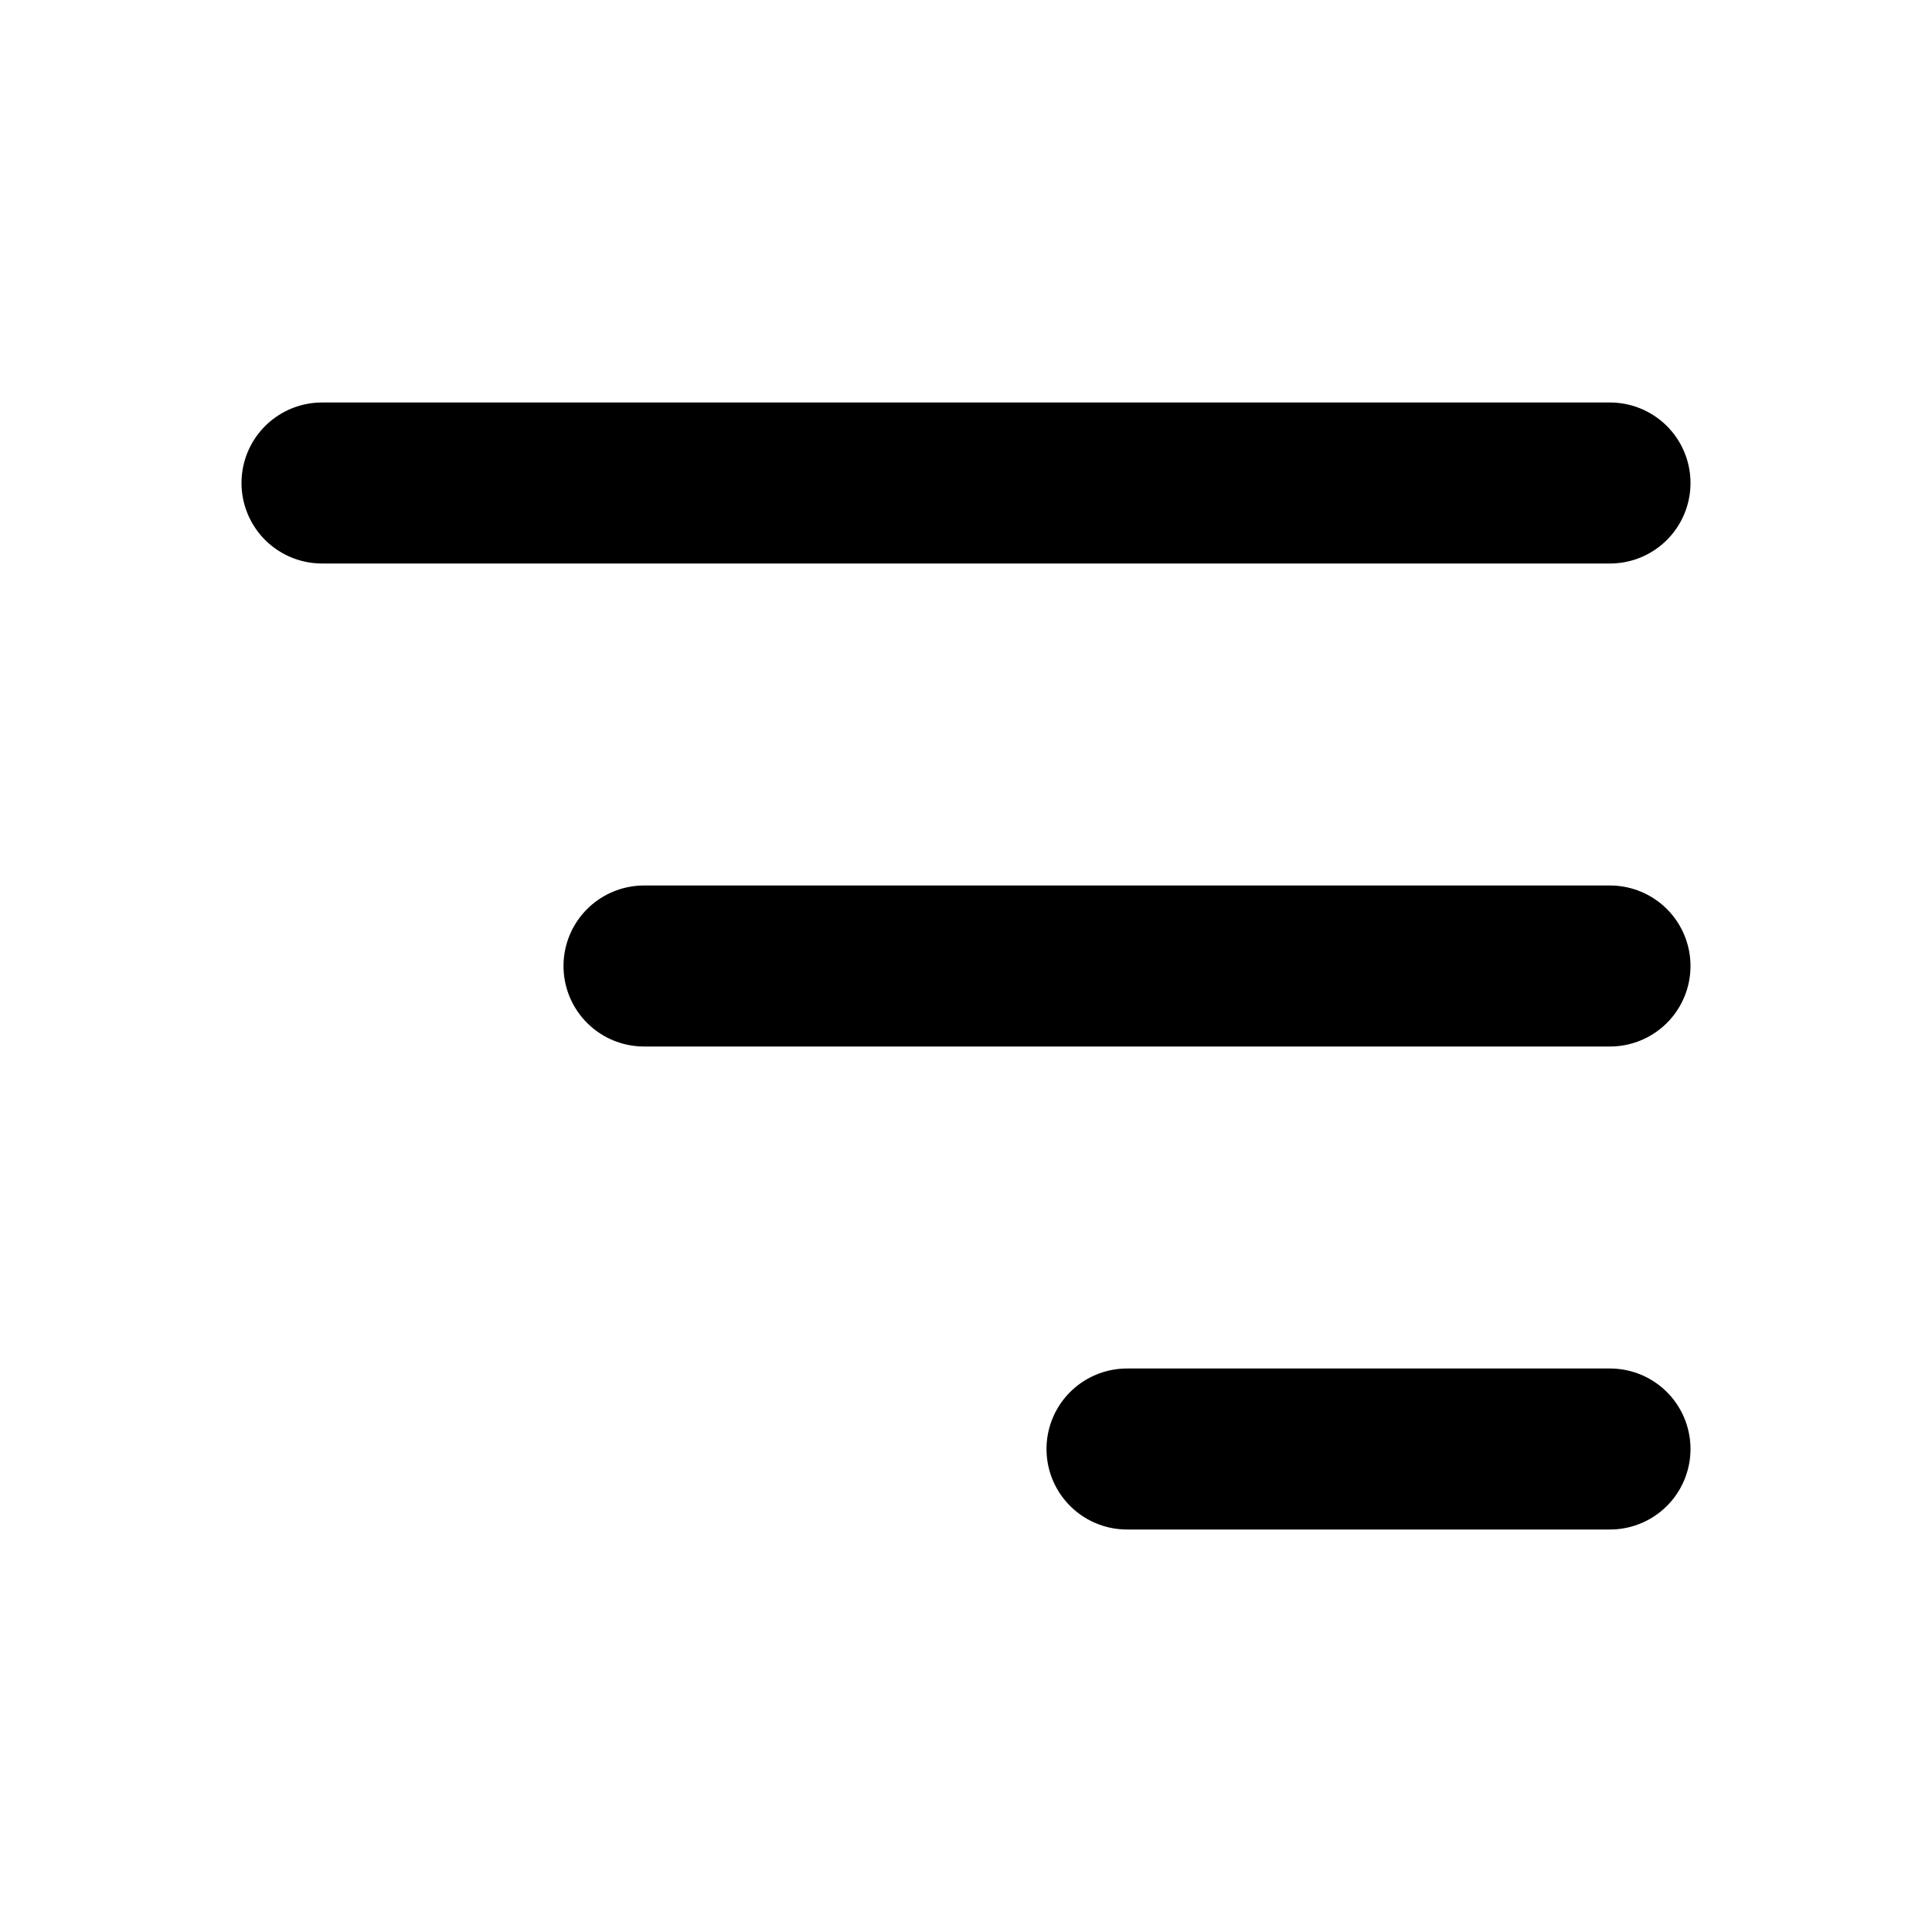
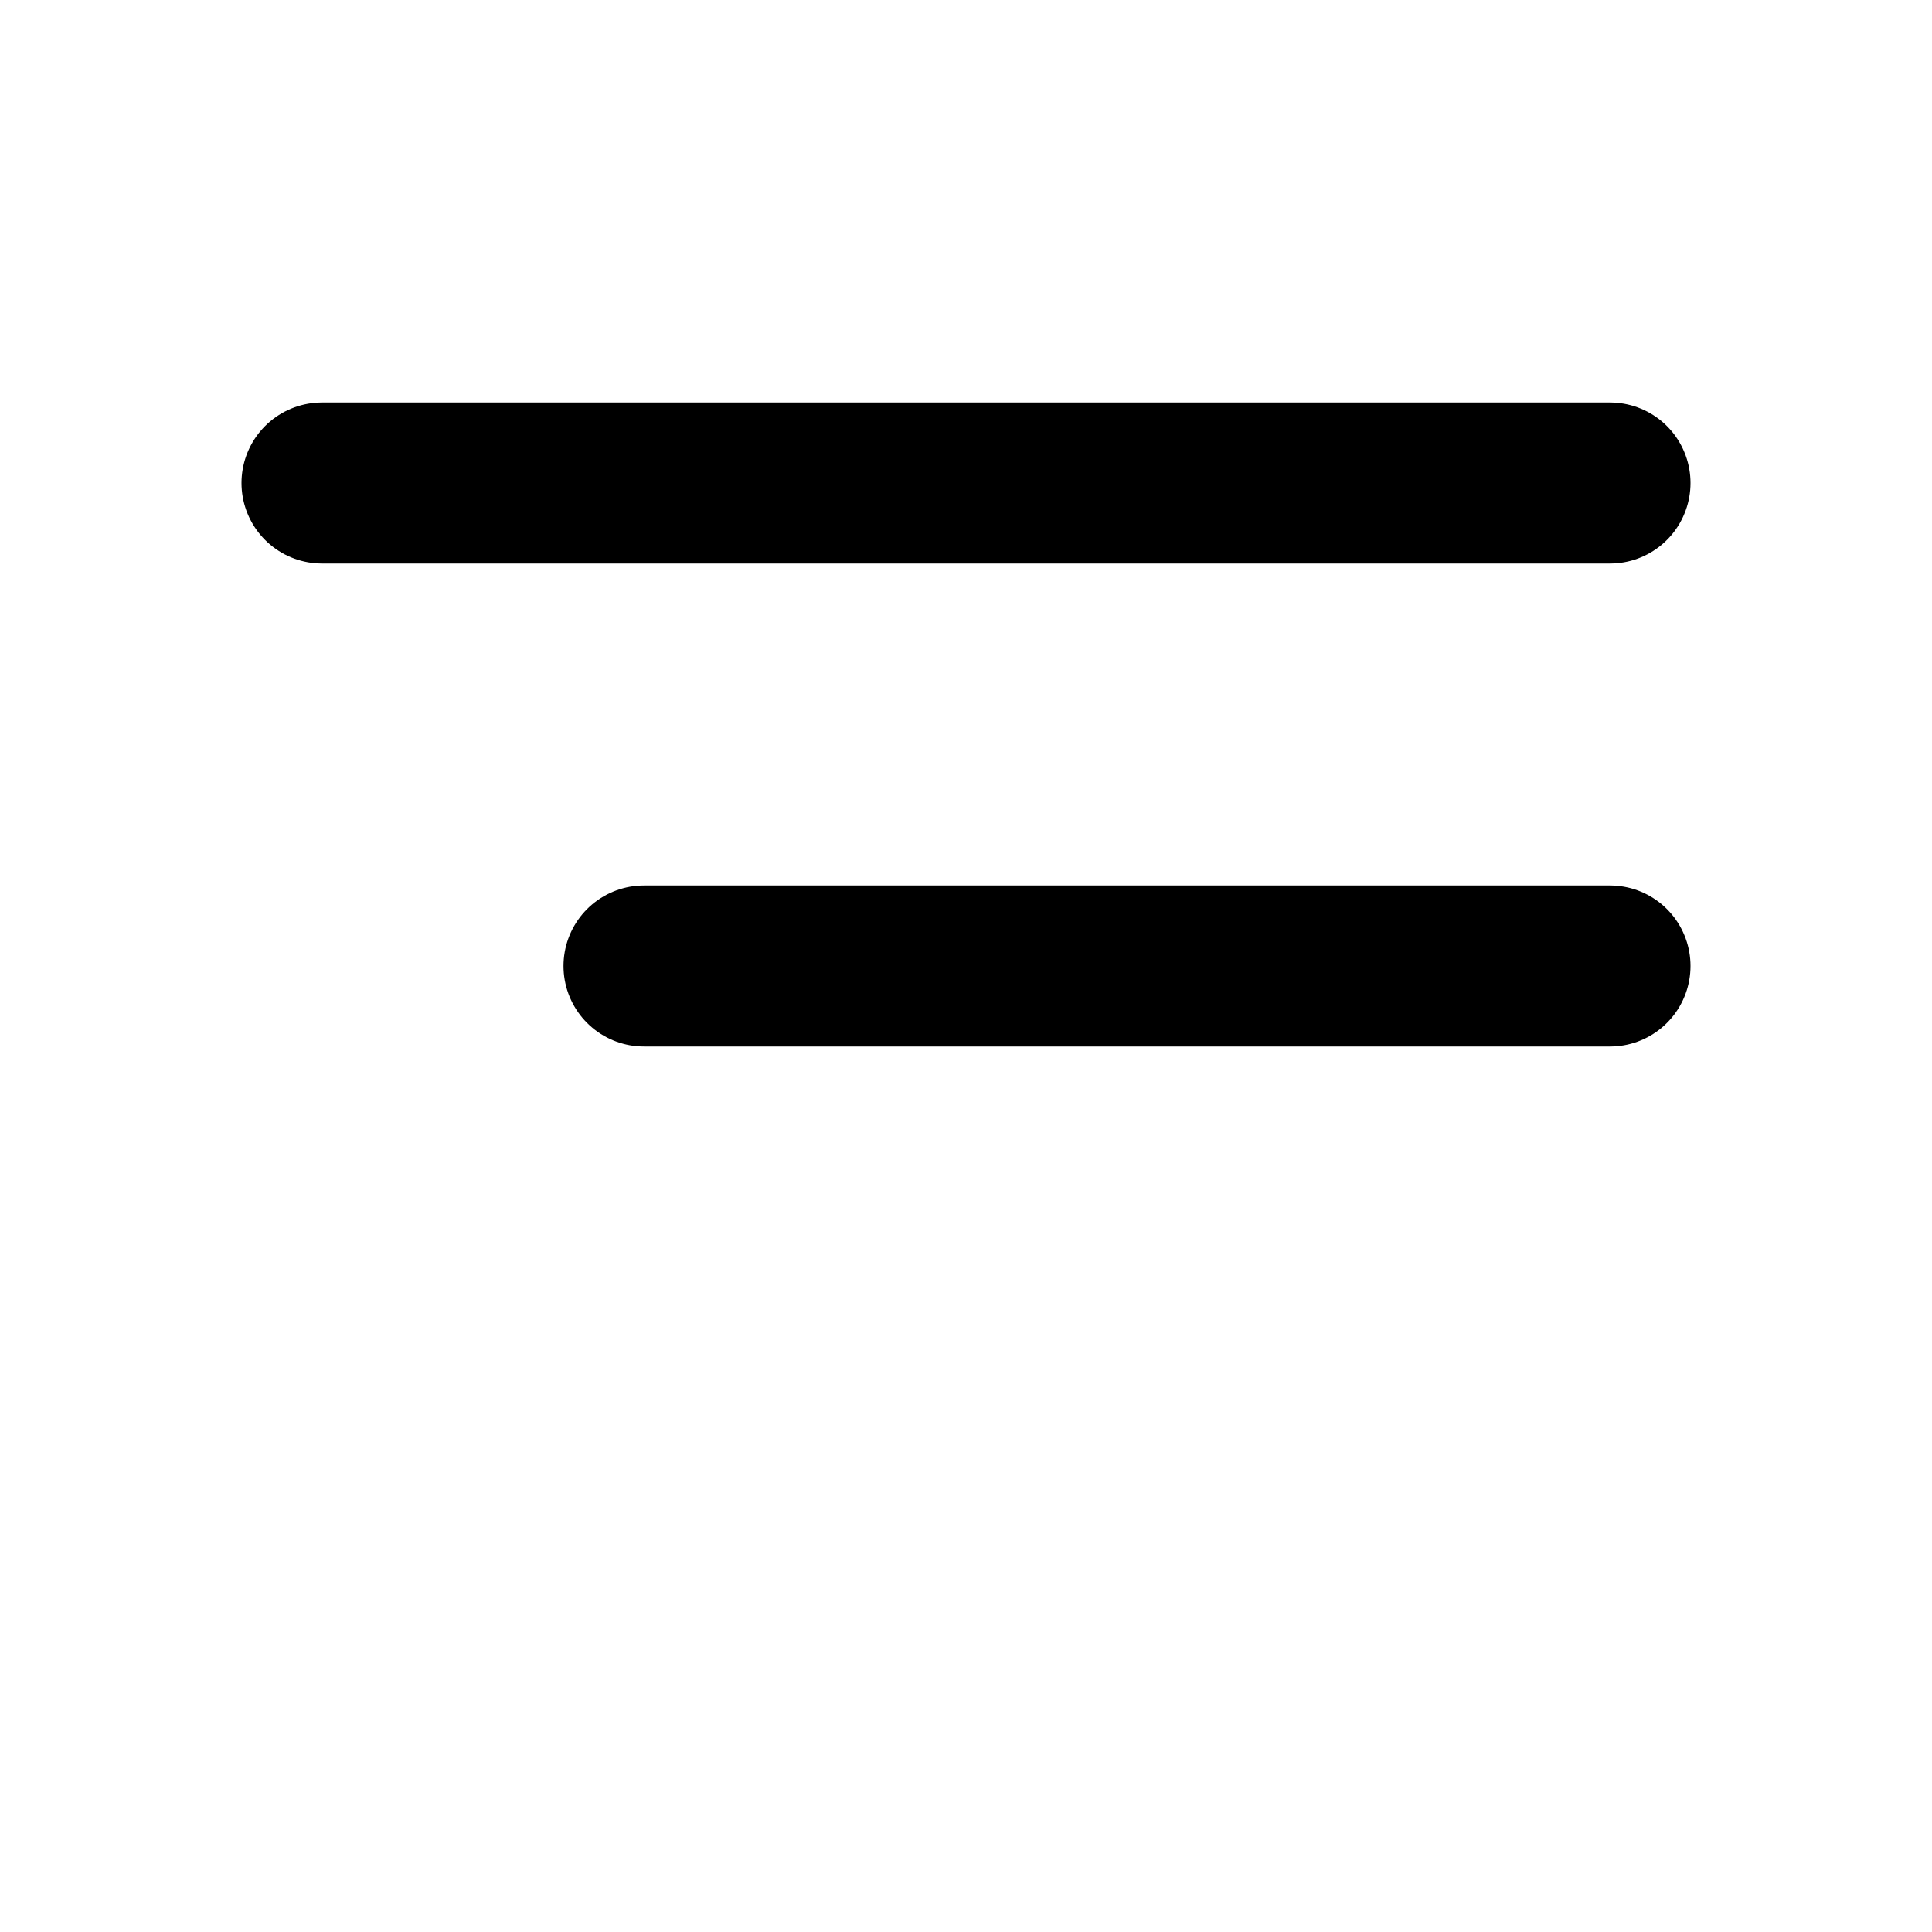
<svg xmlns="http://www.w3.org/2000/svg" xmlns:ns1="http://sodipodi.sourceforge.net/DTD/sodipodi-0.dtd" xmlns:ns2="http://www.inkscape.org/namespaces/inkscape" width="800px" height="800px" viewBox="0 0 24 24" fill="none" version="1.1" id="svg8" ns1:docname="hamburger.svg" ns2:version="0.92.3 (2405546, 2018-03-11)" ns2:export-filename="C:\Users\cindy\Downloads\hamburger.png" ns2:export-xdpi="96" ns2:export-ydpi="96">
  <defs id="defs12" />
  <ns1:namedview pagecolor="#ffffff" bordercolor="#666666" borderopacity="1" objecttolerance="10" gridtolerance="10" guidetolerance="10" ns2:pageopacity="0" ns2:pageshadow="2" ns2:window-width="2736" ns2:window-height="1683" id="namedview10" showgrid="false" ns2:zoom="0.295" ns2:cx="400" ns2:cy="400" ns2:window-x="-13" ns2:window-y="-13" ns2:window-maximized="1" ns2:current-layer="svg8" />
-   <path d="M 20,18 H 14" id="path2" ns2:connector-curvature="0" style="stroke:#000000;stroke-width:2;stroke-linecap:round" />
  <path d="M 20,12 H 8" id="path4" ns2:connector-curvature="0" style="stroke:#000000;stroke-width:2;stroke-linecap:round" />
  <path d="M 20,6 H 4" id="path6" ns2:connector-curvature="0" style="stroke:#000000;stroke-width:2;stroke-linecap:round" />
</svg>